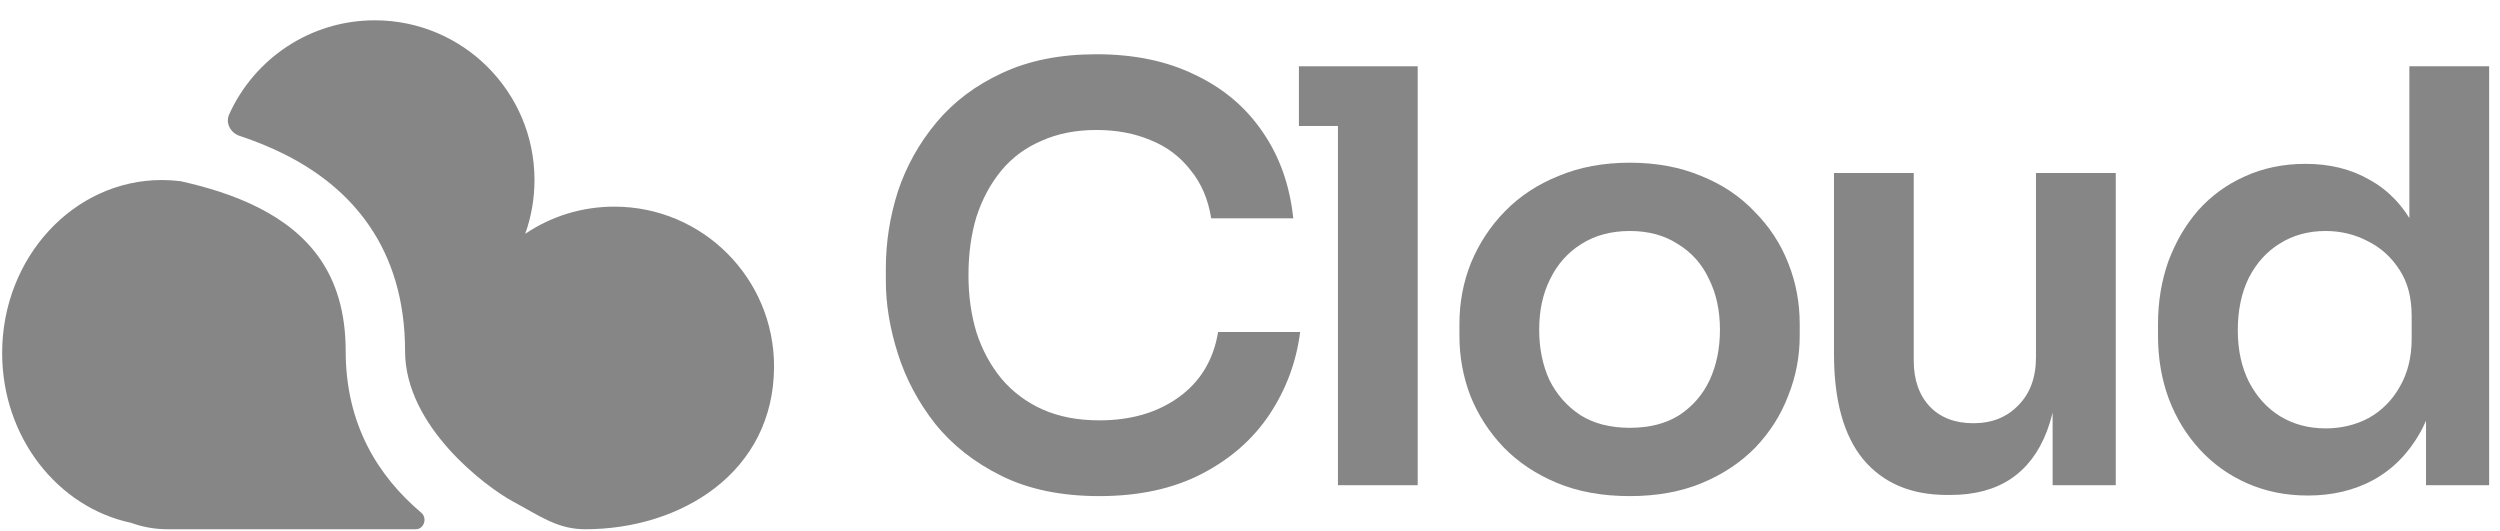
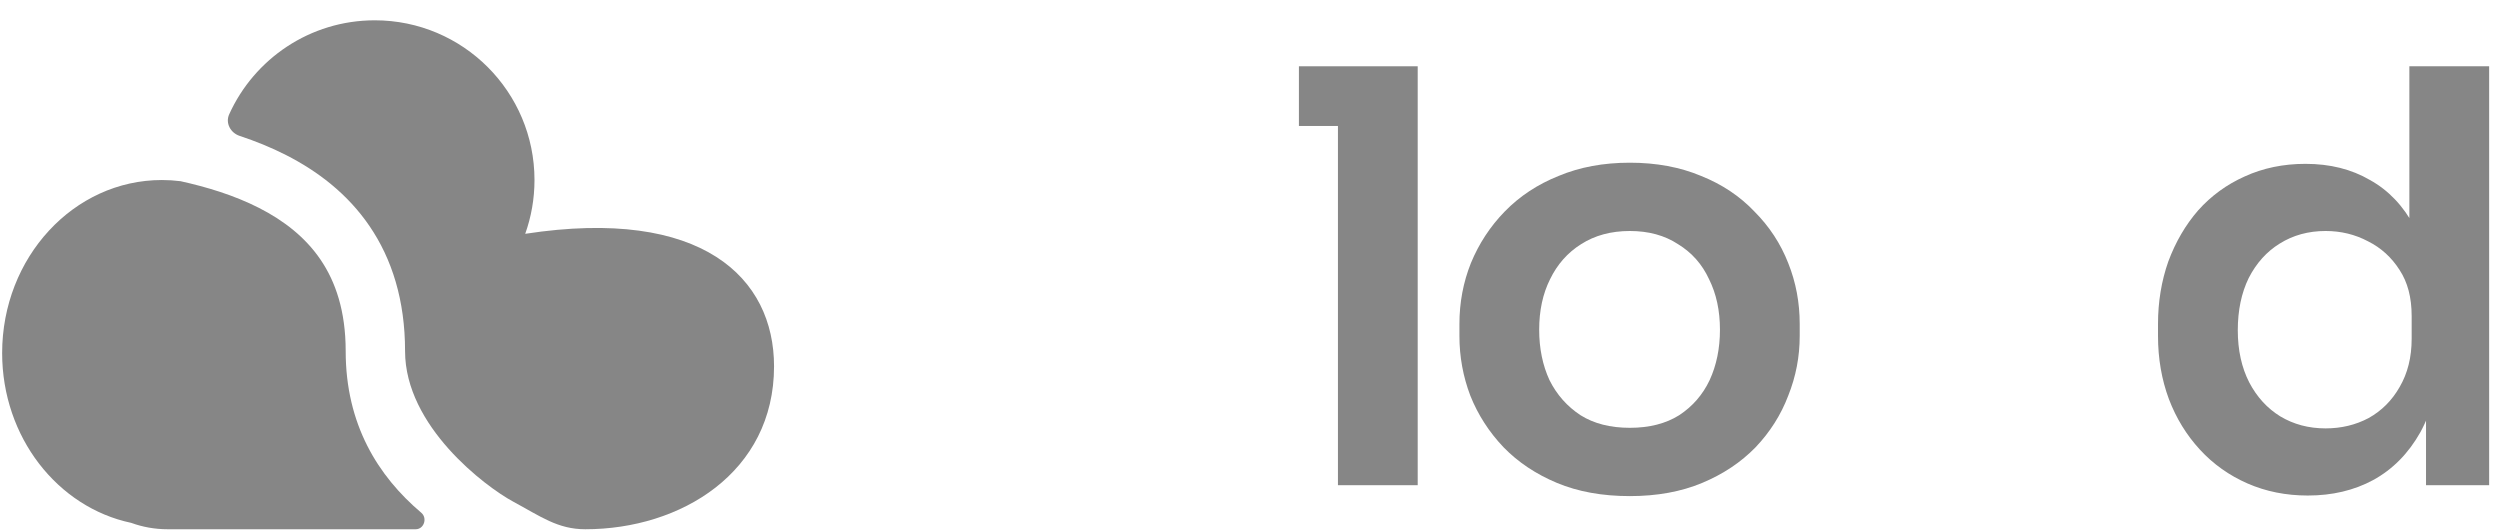
<svg xmlns="http://www.w3.org/2000/svg" width="113" height="24" viewBox="0 0 113 24" fill="none">
-   <path d="M49.689 22.424C47.977 22.424 46.507 22.121 45.28 21.516C44.052 20.911 43.049 20.124 42.271 19.156C41.51 18.188 40.948 17.133 40.585 15.991C40.222 14.85 40.04 13.752 40.04 12.697V12.127C40.04 10.951 40.222 9.792 40.585 8.651C40.965 7.51 41.545 6.472 42.323 5.538C43.101 4.605 44.087 3.861 45.28 3.308C46.49 2.737 47.917 2.452 49.559 2.452C51.271 2.452 52.758 2.763 54.021 3.385C55.3 3.991 56.321 4.855 57.081 5.979C57.842 7.086 58.301 8.383 58.456 9.87H54.747C54.609 9.005 54.297 8.279 53.813 7.691C53.346 7.086 52.75 6.636 52.024 6.342C51.297 6.031 50.476 5.875 49.559 5.875C48.626 5.875 47.796 6.04 47.069 6.368C46.343 6.68 45.738 7.129 45.254 7.717C44.77 8.305 44.398 8.997 44.138 9.792C43.896 10.588 43.775 11.47 43.775 12.438C43.775 13.372 43.896 14.236 44.138 15.032C44.398 15.827 44.778 16.527 45.28 17.133C45.781 17.721 46.395 18.179 47.121 18.507C47.865 18.836 48.721 19 49.689 19C51.107 19 52.3 18.654 53.269 17.963C54.254 17.254 54.851 16.268 55.058 15.006H58.767C58.595 16.355 58.136 17.591 57.393 18.715C56.649 19.839 55.629 20.738 54.332 21.412C53.035 22.087 51.487 22.424 49.689 22.424Z" fill="#868686" />
  <path d="M60.475 21.931V2.996H64.08V21.931H60.475ZM58.711 5.694V2.996H64.08V5.694H58.711Z" fill="#868686" />
  <path d="M73.669 22.424C72.424 22.424 71.326 22.225 70.375 21.828C69.424 21.43 68.62 20.894 67.963 20.219C67.306 19.528 66.804 18.75 66.459 17.885C66.13 17.02 65.966 16.121 65.966 15.187V14.643C65.966 13.674 66.139 12.758 66.484 11.893C66.848 11.011 67.358 10.233 68.015 9.559C68.689 8.867 69.502 8.331 70.453 7.951C71.404 7.553 72.476 7.354 73.669 7.354C74.862 7.354 75.935 7.553 76.886 7.951C77.837 8.331 78.641 8.867 79.298 9.559C79.972 10.233 80.483 11.011 80.828 11.893C81.174 12.758 81.347 13.674 81.347 14.643V15.187C81.347 16.121 81.174 17.02 80.828 17.885C80.5 18.75 80.007 19.528 79.35 20.219C78.693 20.894 77.889 21.43 76.938 21.828C75.987 22.225 74.897 22.424 73.669 22.424ZM73.669 19.337C74.551 19.337 75.295 19.147 75.9 18.767C76.505 18.369 76.963 17.842 77.275 17.184C77.586 16.51 77.742 15.749 77.742 14.902C77.742 14.037 77.577 13.277 77.249 12.619C76.938 11.945 76.471 11.418 75.848 11.037C75.243 10.639 74.517 10.441 73.669 10.441C72.822 10.441 72.087 10.639 71.465 11.037C70.859 11.418 70.392 11.945 70.064 12.619C69.735 13.277 69.571 14.037 69.571 14.902C69.571 15.749 69.727 16.51 70.038 17.184C70.367 17.842 70.834 18.369 71.439 18.767C72.044 19.147 72.787 19.337 73.669 19.337Z" fill="#868686" />
-   <path d="M88.006 22.372C86.38 22.372 85.118 21.836 84.219 20.764C83.337 19.692 82.896 18.101 82.896 15.991V7.821H86.501V16.303C86.501 17.167 86.743 17.859 87.228 18.378C87.712 18.879 88.369 19.13 89.199 19.13C90.029 19.13 90.703 18.862 91.222 18.326C91.758 17.79 92.026 17.064 92.026 16.147V7.821H95.632V21.931H92.778V15.94H93.064C93.064 17.358 92.882 18.542 92.519 19.493C92.156 20.444 91.611 21.162 90.885 21.646C90.159 22.13 89.251 22.372 88.161 22.372H88.006Z" fill="#868686" />
  <path d="M104.312 22.398C103.327 22.398 102.419 22.216 101.589 21.853C100.759 21.49 100.041 20.98 99.436 20.323C98.831 19.666 98.364 18.905 98.035 18.041C97.707 17.159 97.542 16.207 97.542 15.187V14.643C97.542 13.64 97.698 12.697 98.009 11.815C98.338 10.933 98.787 10.164 99.358 9.507C99.946 8.85 100.646 8.34 101.459 7.976C102.289 7.596 103.206 7.406 104.209 7.406C105.315 7.406 106.284 7.648 107.114 8.132C107.961 8.599 108.635 9.308 109.137 10.259C109.638 11.21 109.915 12.403 109.967 13.838L108.903 12.594V2.996H112.509V21.931H109.656V15.94H110.278C110.226 17.375 109.932 18.576 109.396 19.545C108.86 20.496 108.151 21.214 107.269 21.698C106.405 22.165 105.419 22.398 104.312 22.398ZM105.116 19.363C105.825 19.363 106.474 19.208 107.062 18.896C107.65 18.568 108.117 18.101 108.462 17.496C108.826 16.873 109.007 16.147 109.007 15.317V14.28C109.007 13.449 108.826 12.758 108.462 12.204C108.099 11.634 107.624 11.201 107.036 10.908C106.448 10.596 105.808 10.441 105.116 10.441C104.338 10.441 103.647 10.631 103.041 11.011C102.453 11.374 101.986 11.893 101.641 12.568C101.312 13.242 101.148 14.029 101.148 14.928C101.148 15.827 101.321 16.614 101.667 17.288C102.012 17.945 102.479 18.456 103.067 18.819C103.672 19.182 104.355 19.363 105.116 19.363Z" fill="#868686" />
-   <path d="M26.457 23.922C25.211 23.922 24.443 23.347 23.189 22.67C21.935 21.992 18.309 19.265 18.309 15.871C18.309 13.568 17.715 11.705 16.704 10.221C15.701 8.748 14.341 7.728 12.927 7.007C12.246 6.66 11.537 6.376 10.831 6.142C10.419 6.005 10.18 5.563 10.359 5.168C11.491 2.662 14.012 0.918 16.941 0.918C20.927 0.918 24.159 4.15 24.159 8.137C24.159 8.99 24.011 9.808 23.74 10.568C24.89 9.792 26.276 9.34 27.768 9.34C31.755 9.34 34.987 12.571 34.987 16.558C34.987 21.358 30.77 23.922 26.457 23.922Z" fill="#868686" />
+   <path d="M26.457 23.922C25.211 23.922 24.443 23.347 23.189 22.67C21.935 21.992 18.309 19.265 18.309 15.871C18.309 13.568 17.715 11.705 16.704 10.221C15.701 8.748 14.341 7.728 12.927 7.007C12.246 6.66 11.537 6.376 10.831 6.142C10.419 6.005 10.18 5.563 10.359 5.168C11.491 2.662 14.012 0.918 16.941 0.918C20.927 0.918 24.159 4.15 24.159 8.137C24.159 8.99 24.011 9.808 23.74 10.568C31.755 9.34 34.987 12.571 34.987 16.558C34.987 21.358 30.77 23.922 26.457 23.922Z" fill="#868686" />
  <path d="M0.097 15.957C0.097 19.762 2.606 22.932 5.929 23.633C6.442 23.82 6.996 23.922 7.573 23.922H18.789C19.165 23.922 19.329 23.419 19.042 23.176C17.082 21.518 15.625 19.18 15.625 15.871C15.625 14.052 15.164 12.728 14.486 11.732C13.8 10.725 12.835 9.972 11.709 9.398C10.573 8.82 9.339 8.451 8.161 8.19C7.884 8.155 7.602 8.137 7.316 8.137C3.329 8.137 0.097 11.638 0.097 15.957Z" fill="#868686" />
</svg>